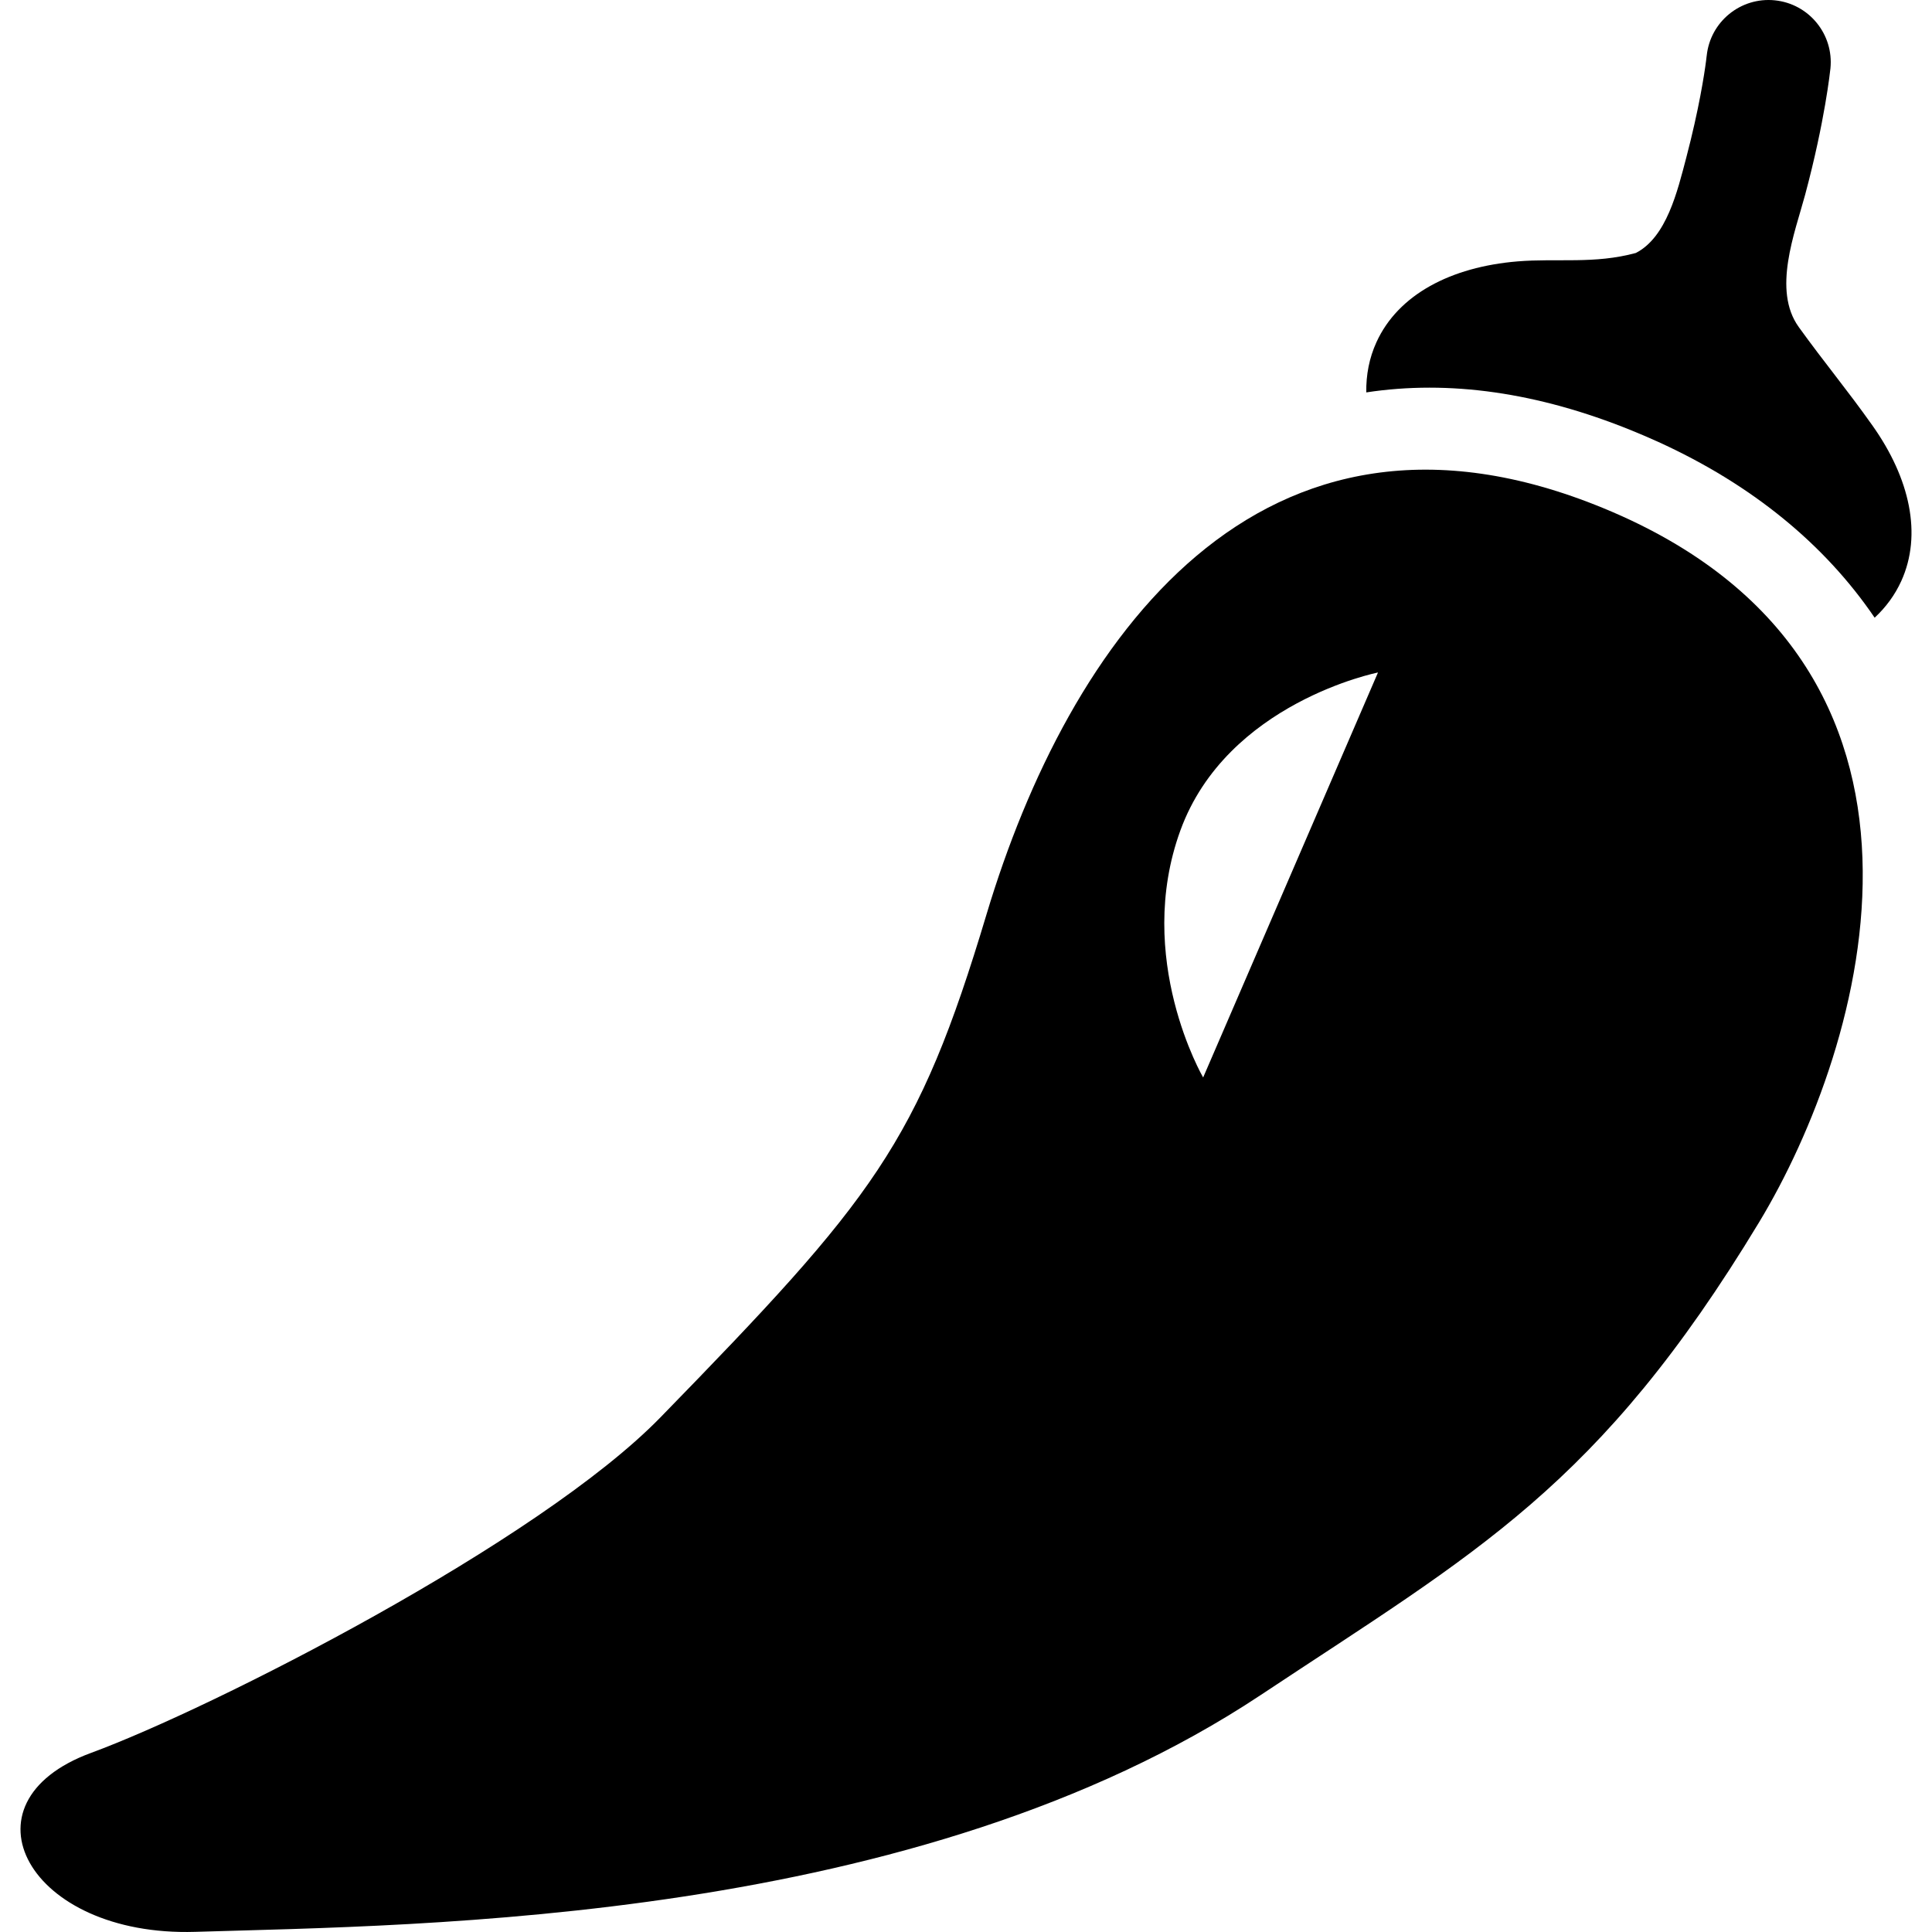
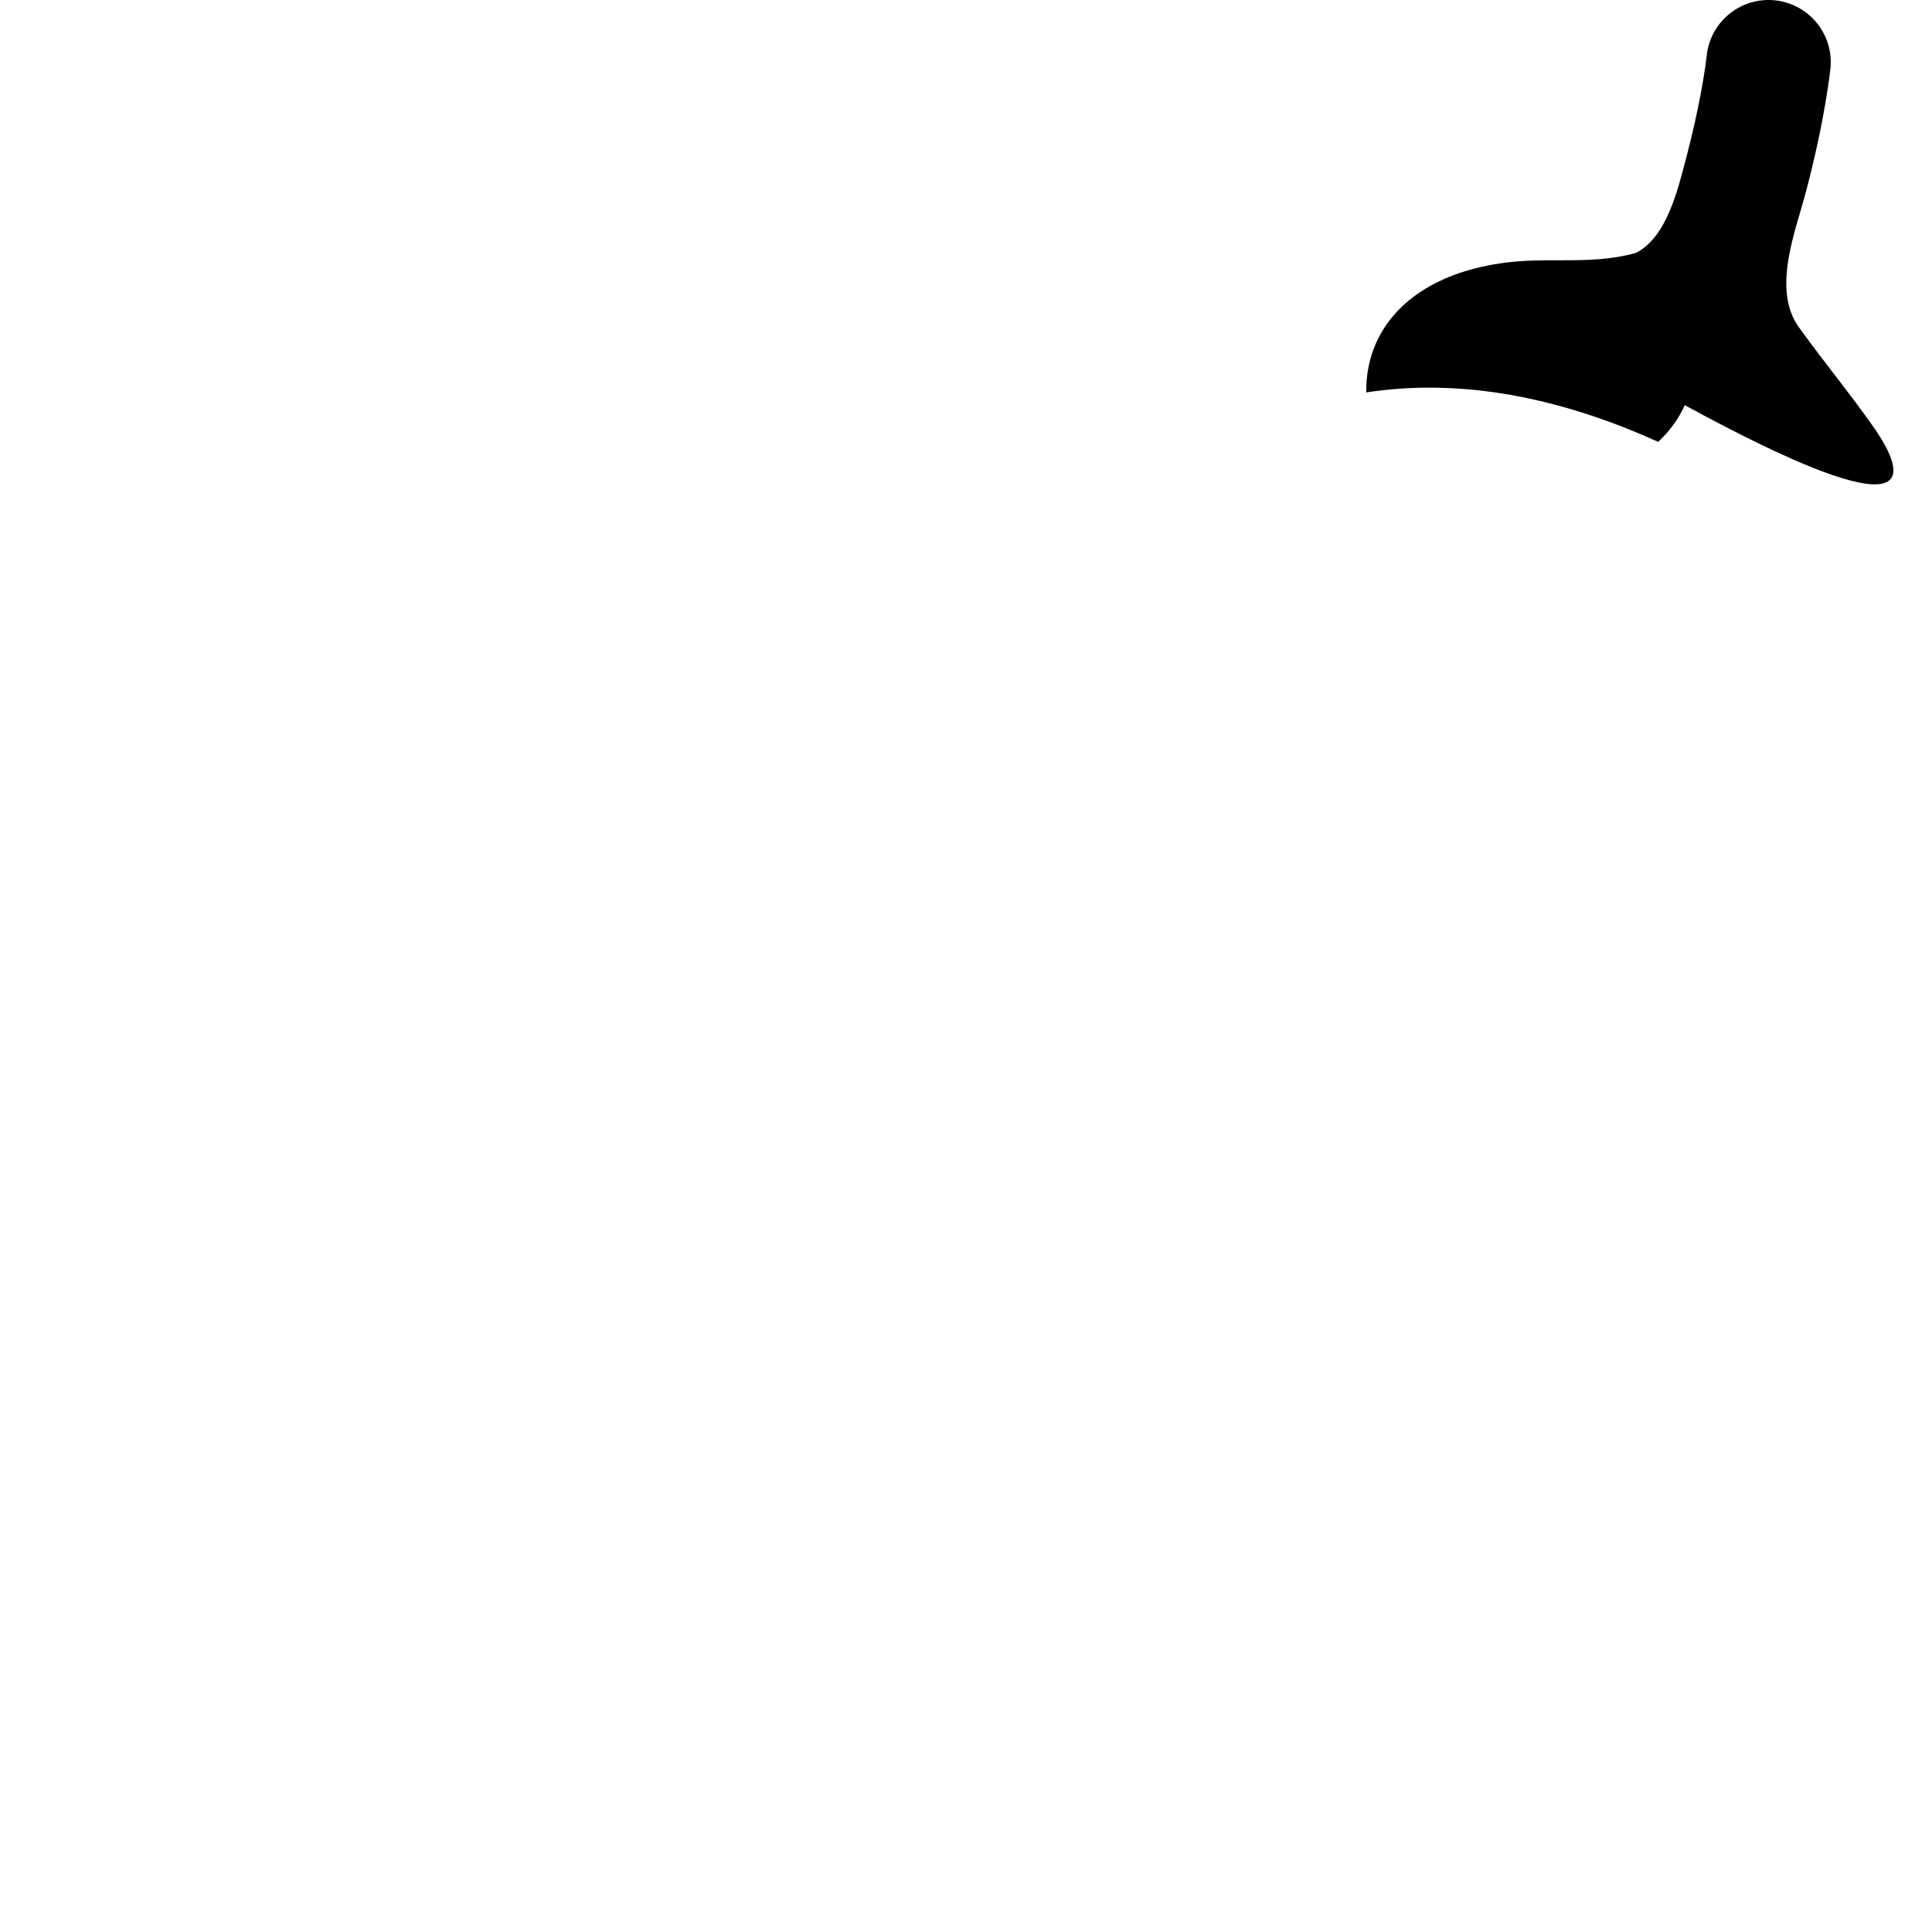
<svg xmlns="http://www.w3.org/2000/svg" height="800px" width="800px" version="1.1" id="_x32_" viewBox="0 0 512 512" xml:space="preserve">
  <style type="text/css">
	.st0{fill:#000000;}
</style>
  <g>
-     <path class="st0" d="M496.269,112.839c-6.893-9.739-12.504-16.361-19.571-26.157c-7.064-9.796-1.031-24.98,1.673-35.04   c5.294-19.736,6.624-32.821,6.714-33.506c0.913-9.055-5.69-17.138-14.744-18.052c-9.047-0.913-17.121,5.664-18.048,14.712   l-0.007,0.015c0.007,0,0,0,0,0c-0.007,0.078-0.054,0.535-0.172,1.412c-0.442,3.41-1.862,12.708-5.215,25.479   c-2.366,9.005-5.23,21.149-13.382,25.337c-11.028,2.997-20.845,1.362-31.362,2.233c-17.637,1.456-31.643,8.79-37.39,21.434   c-1.906,4.174-2.754,8.648-2.686,13.285c21.918-3.346,45.428-0.014,70.243,10.053c2.44,0.992,4.802,2.005,7.11,3.054   c24.762,11.266,44.116,27.092,57.372,46.598c2.986-2.776,5.377-6.022,7.056-9.718C509.454,141.671,506.129,126.773,496.269,112.839   z" />
-     <path class="st0" d="M425.075,134.735c-91.395-37.729-141.993,35.375-163.626,107.546c-18.251,60.883-29.878,75.31-86.43,133.345   c-32.293,33.135-118.765,77.094-150.89,88.909c-35.803,13.157-16.664,48.775,27.58,47.426c60.273-1.841,191.207-2.24,282.4-62.766   c57.166-37.937,89.608-55.061,132.043-125.24C494.231,277.521,524.869,175.94,425.075,134.735z M318.846,285.541   c0,0-18.394-31.616-6.018-65.507c12.376-33.891,52.353-41.818,52.353-41.818L318.846,285.541z" />
+     <path class="st0" d="M496.269,112.839c-6.893-9.739-12.504-16.361-19.571-26.157c-7.064-9.796-1.031-24.98,1.673-35.04   c5.294-19.736,6.624-32.821,6.714-33.506c0.913-9.055-5.69-17.138-14.744-18.052c-9.047-0.913-17.121,5.664-18.048,14.712   l-0.007,0.015c0.007,0,0,0,0,0c-0.007,0.078-0.054,0.535-0.172,1.412c-0.442,3.41-1.862,12.708-5.215,25.479   c-2.366,9.005-5.23,21.149-13.382,25.337c-11.028,2.997-20.845,1.362-31.362,2.233c-17.637,1.456-31.643,8.79-37.39,21.434   c-1.906,4.174-2.754,8.648-2.686,13.285c21.918-3.346,45.428-0.014,70.243,10.053c2.44,0.992,4.802,2.005,7.11,3.054   c2.986-2.776,5.377-6.022,7.056-9.718C509.454,141.671,506.129,126.773,496.269,112.839   z" />
  </g>
</svg>